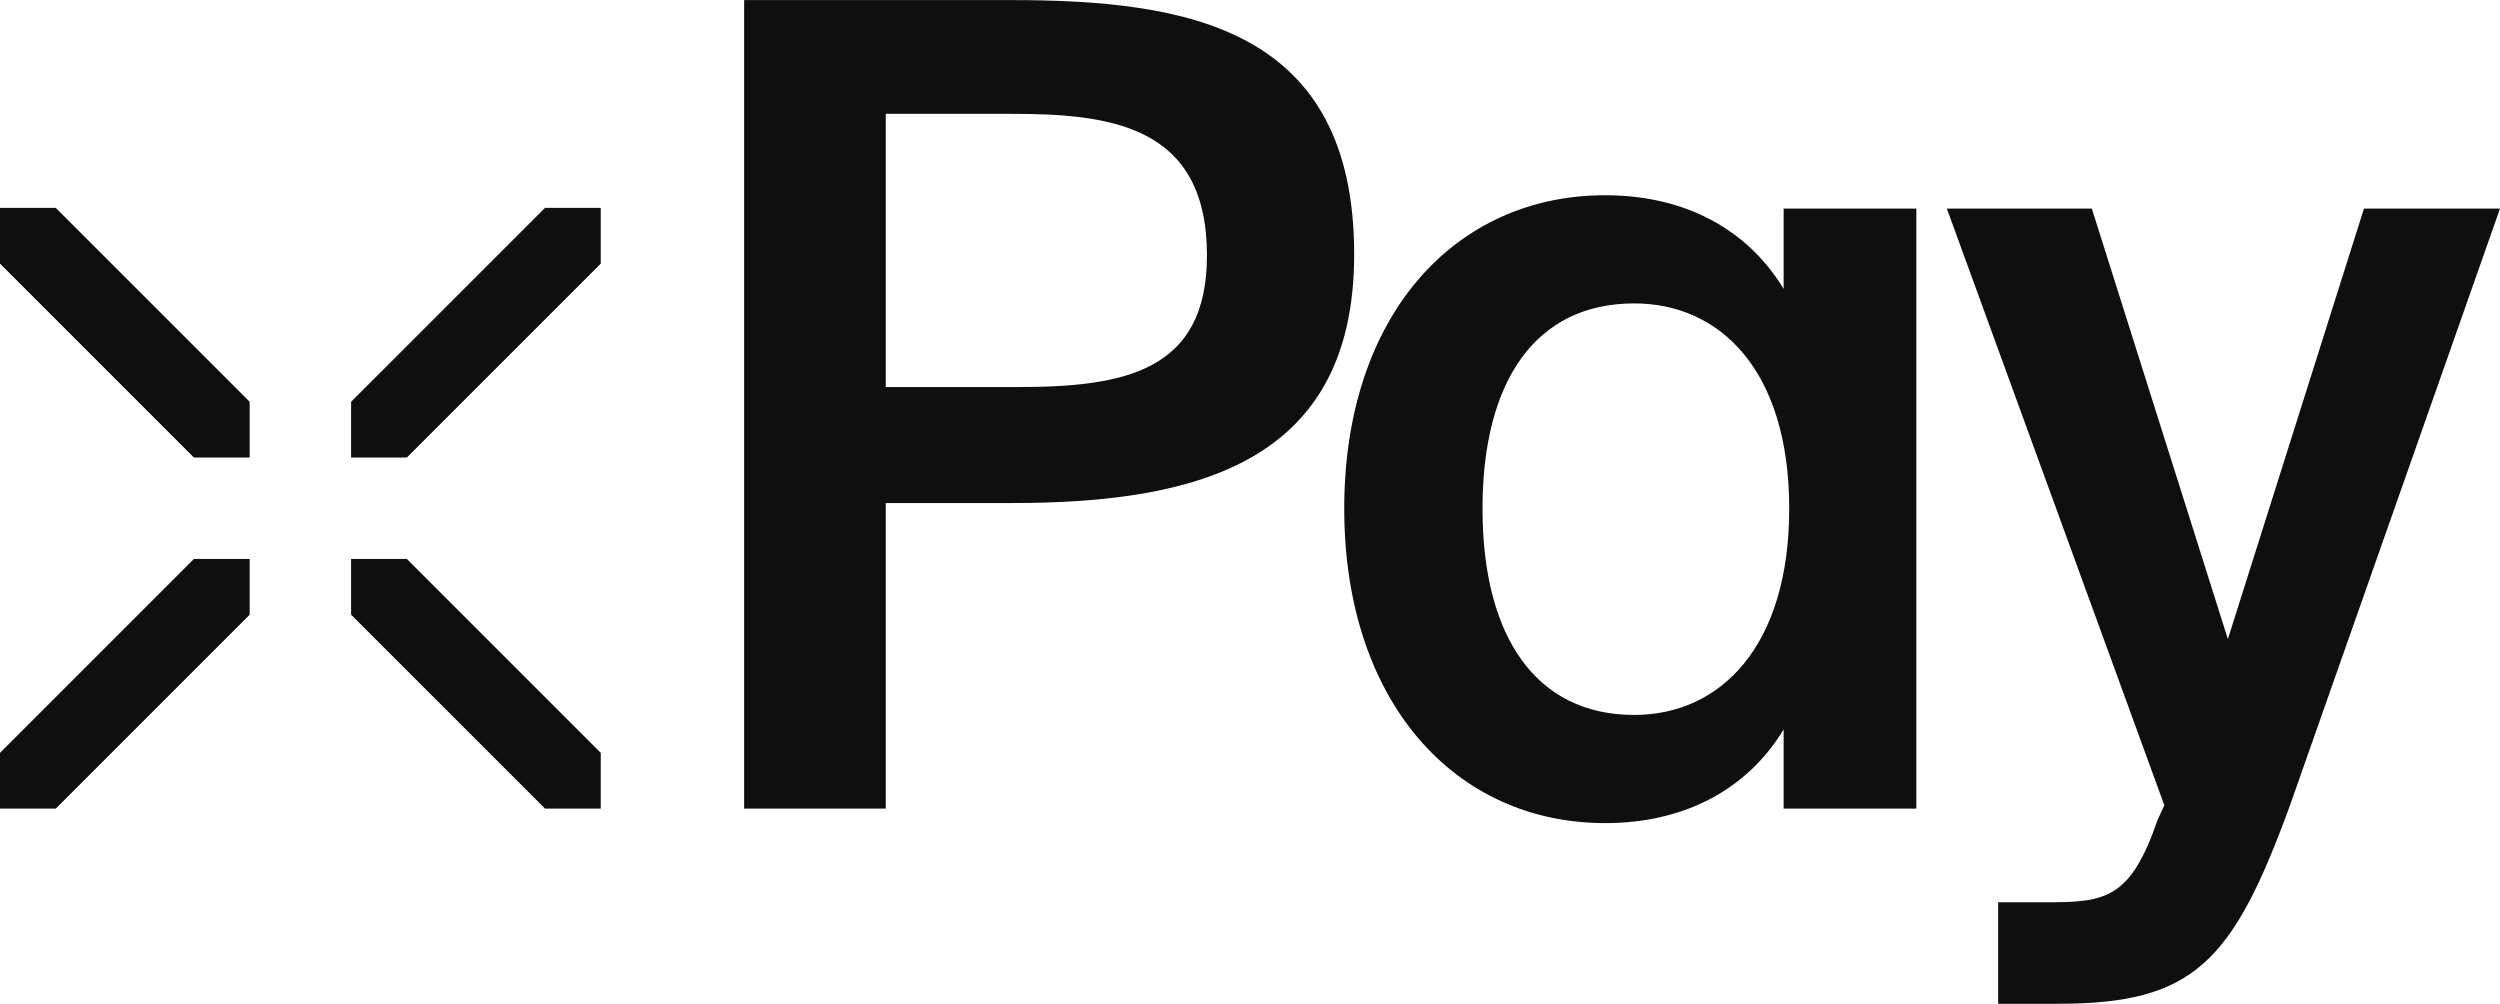
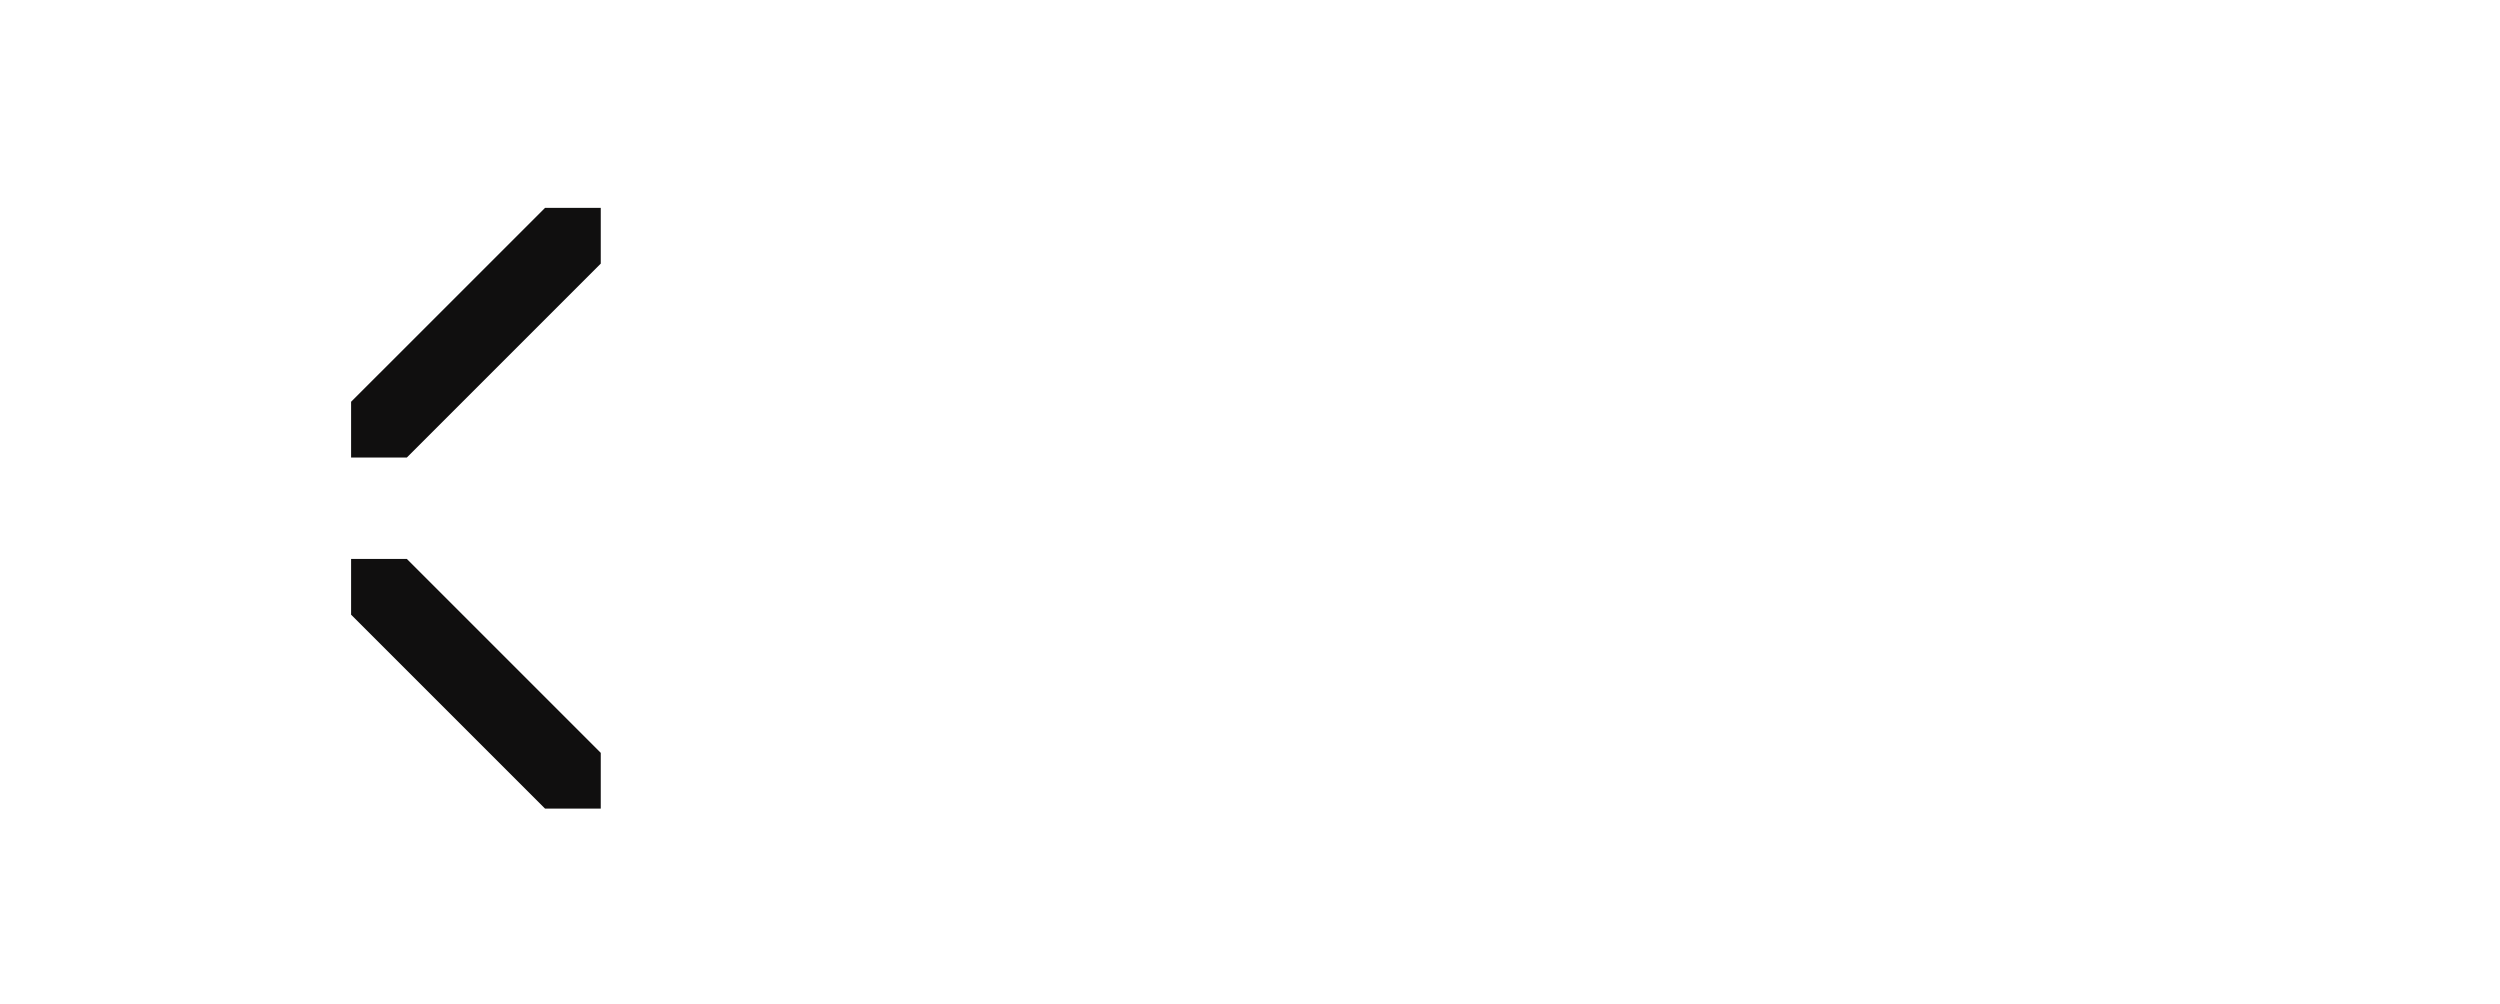
<svg xmlns="http://www.w3.org/2000/svg" width="1726" height="693" viewBox="0 0 1726 693" fill="none">
-   <path d="M0 519.771V558.262H38.491L172.37 424.383V385.892H133.879L0 519.771Z" fill="#100F0F" />
  <path d="M242.392 385.892V424.383L376.293 558.262H414.762V519.771L280.883 385.892H242.392Z" fill="#100F0F" />
  <path d="M242.392 277.383V315.875H280.883L414.762 181.996V143.526H376.293L242.392 277.383Z" fill="#100F0F" />
-   <path d="M0 143.526V181.996L133.879 315.875H172.37V277.383L38.491 143.526H0Z" fill="#100F0F" />
-   <path d="M1421.1 693.005H1379.52V622.939H1414.17C1454.21 622.939 1471.15 619.859 1489.63 565.963L1494.25 555.953L1344.11 144.029H1444.2L1538.13 441.23L1632.07 144.029H1726L1580.48 557.493C1541.21 664.516 1514.27 693.005 1421.1 693.005Z" fill="#100F0F" />
-   <path d="M1231.42 199.466V144.029H1323.05V558.263H1231.42V503.597C1206.78 544.404 1163.67 568.273 1108.23 568.273C1004.29 568.273 928.06 484.348 928.06 351.146C928.06 217.945 1004.29 134.79 1108.23 134.79C1163.67 134.79 1206.78 158.658 1231.42 199.466ZM1235.27 351.146C1235.27 255.672 1187.53 209.475 1128.25 209.475C1060.49 209.475 1023.53 262.602 1023.53 351.146C1023.53 439.691 1060.49 493.587 1128.25 493.587C1187.53 493.587 1235.27 446.62 1235.27 351.146Z" fill="#100F0F" />
-   <path d="M513.754 0.049H697.773C820.195 0.049 934.918 19.298 934.918 175.598C934.918 316.499 830.974 347.297 699.313 347.297H611.538V558.264H513.754V0.049ZM697.773 78.584H611.538V267.222H702.392C776.308 267.222 833.284 256.443 833.284 176.368C833.284 86.283 766.298 78.584 697.773 78.584Z" fill="#100F0F" />
</svg>